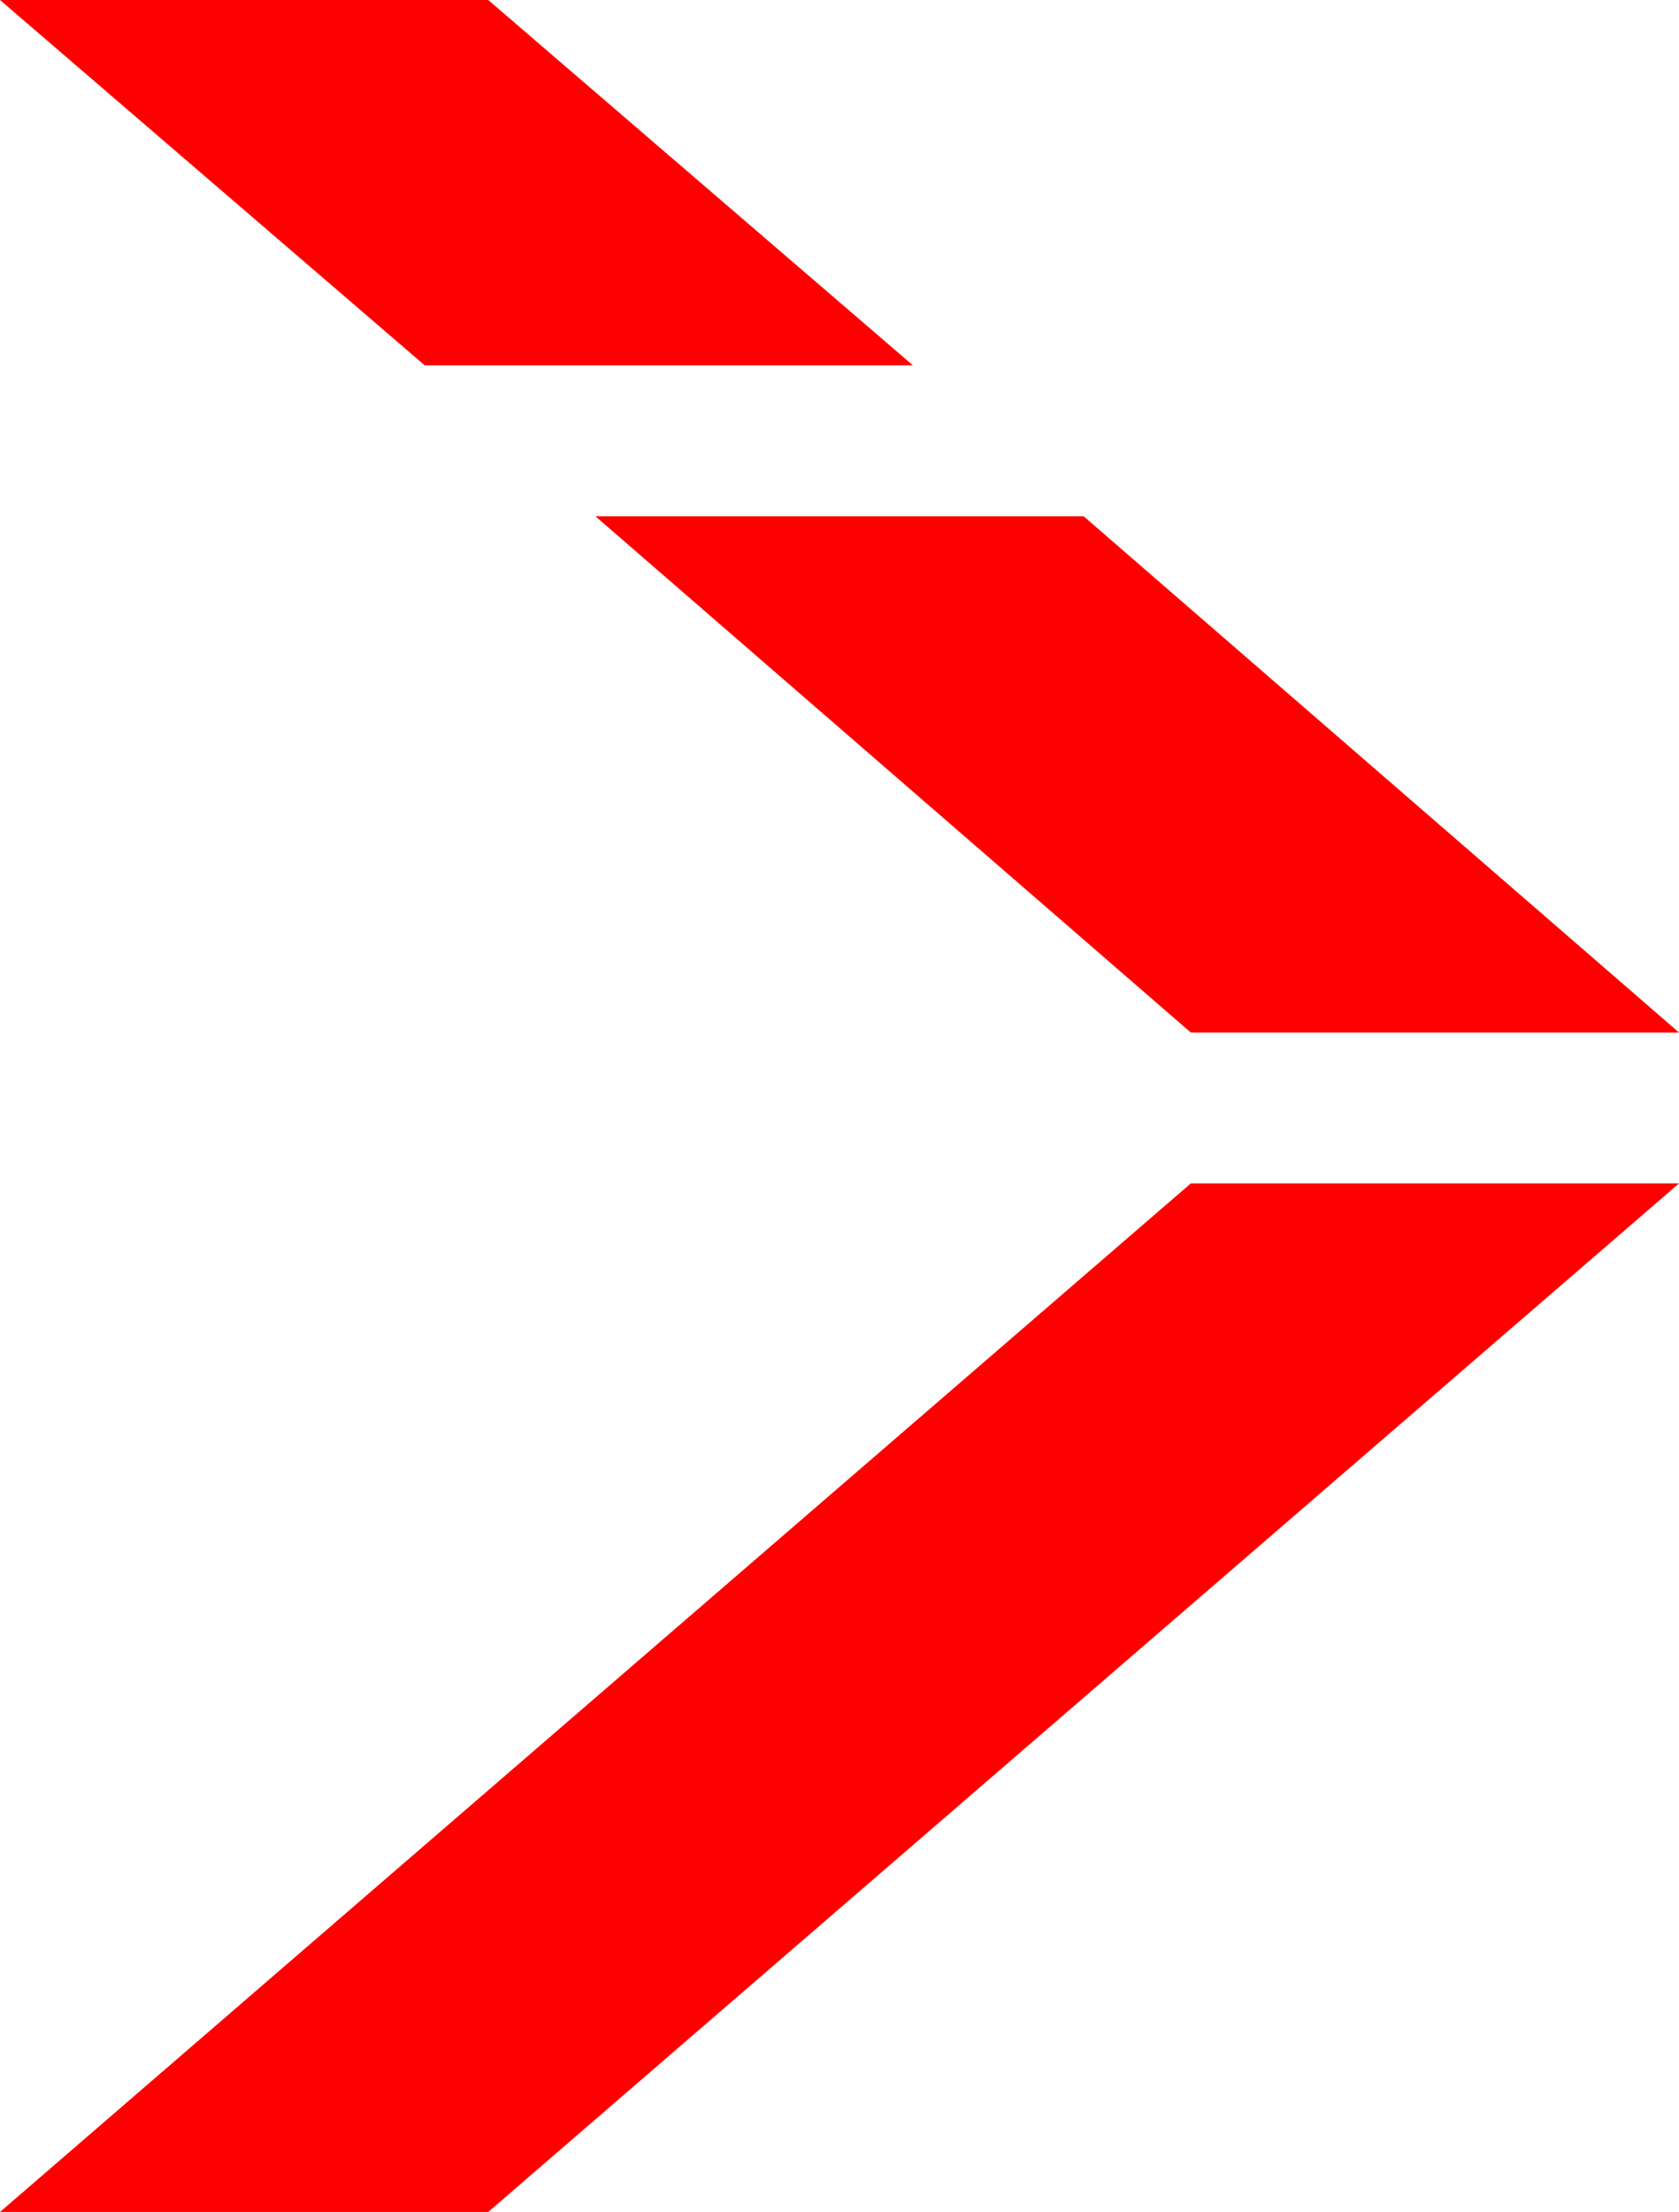
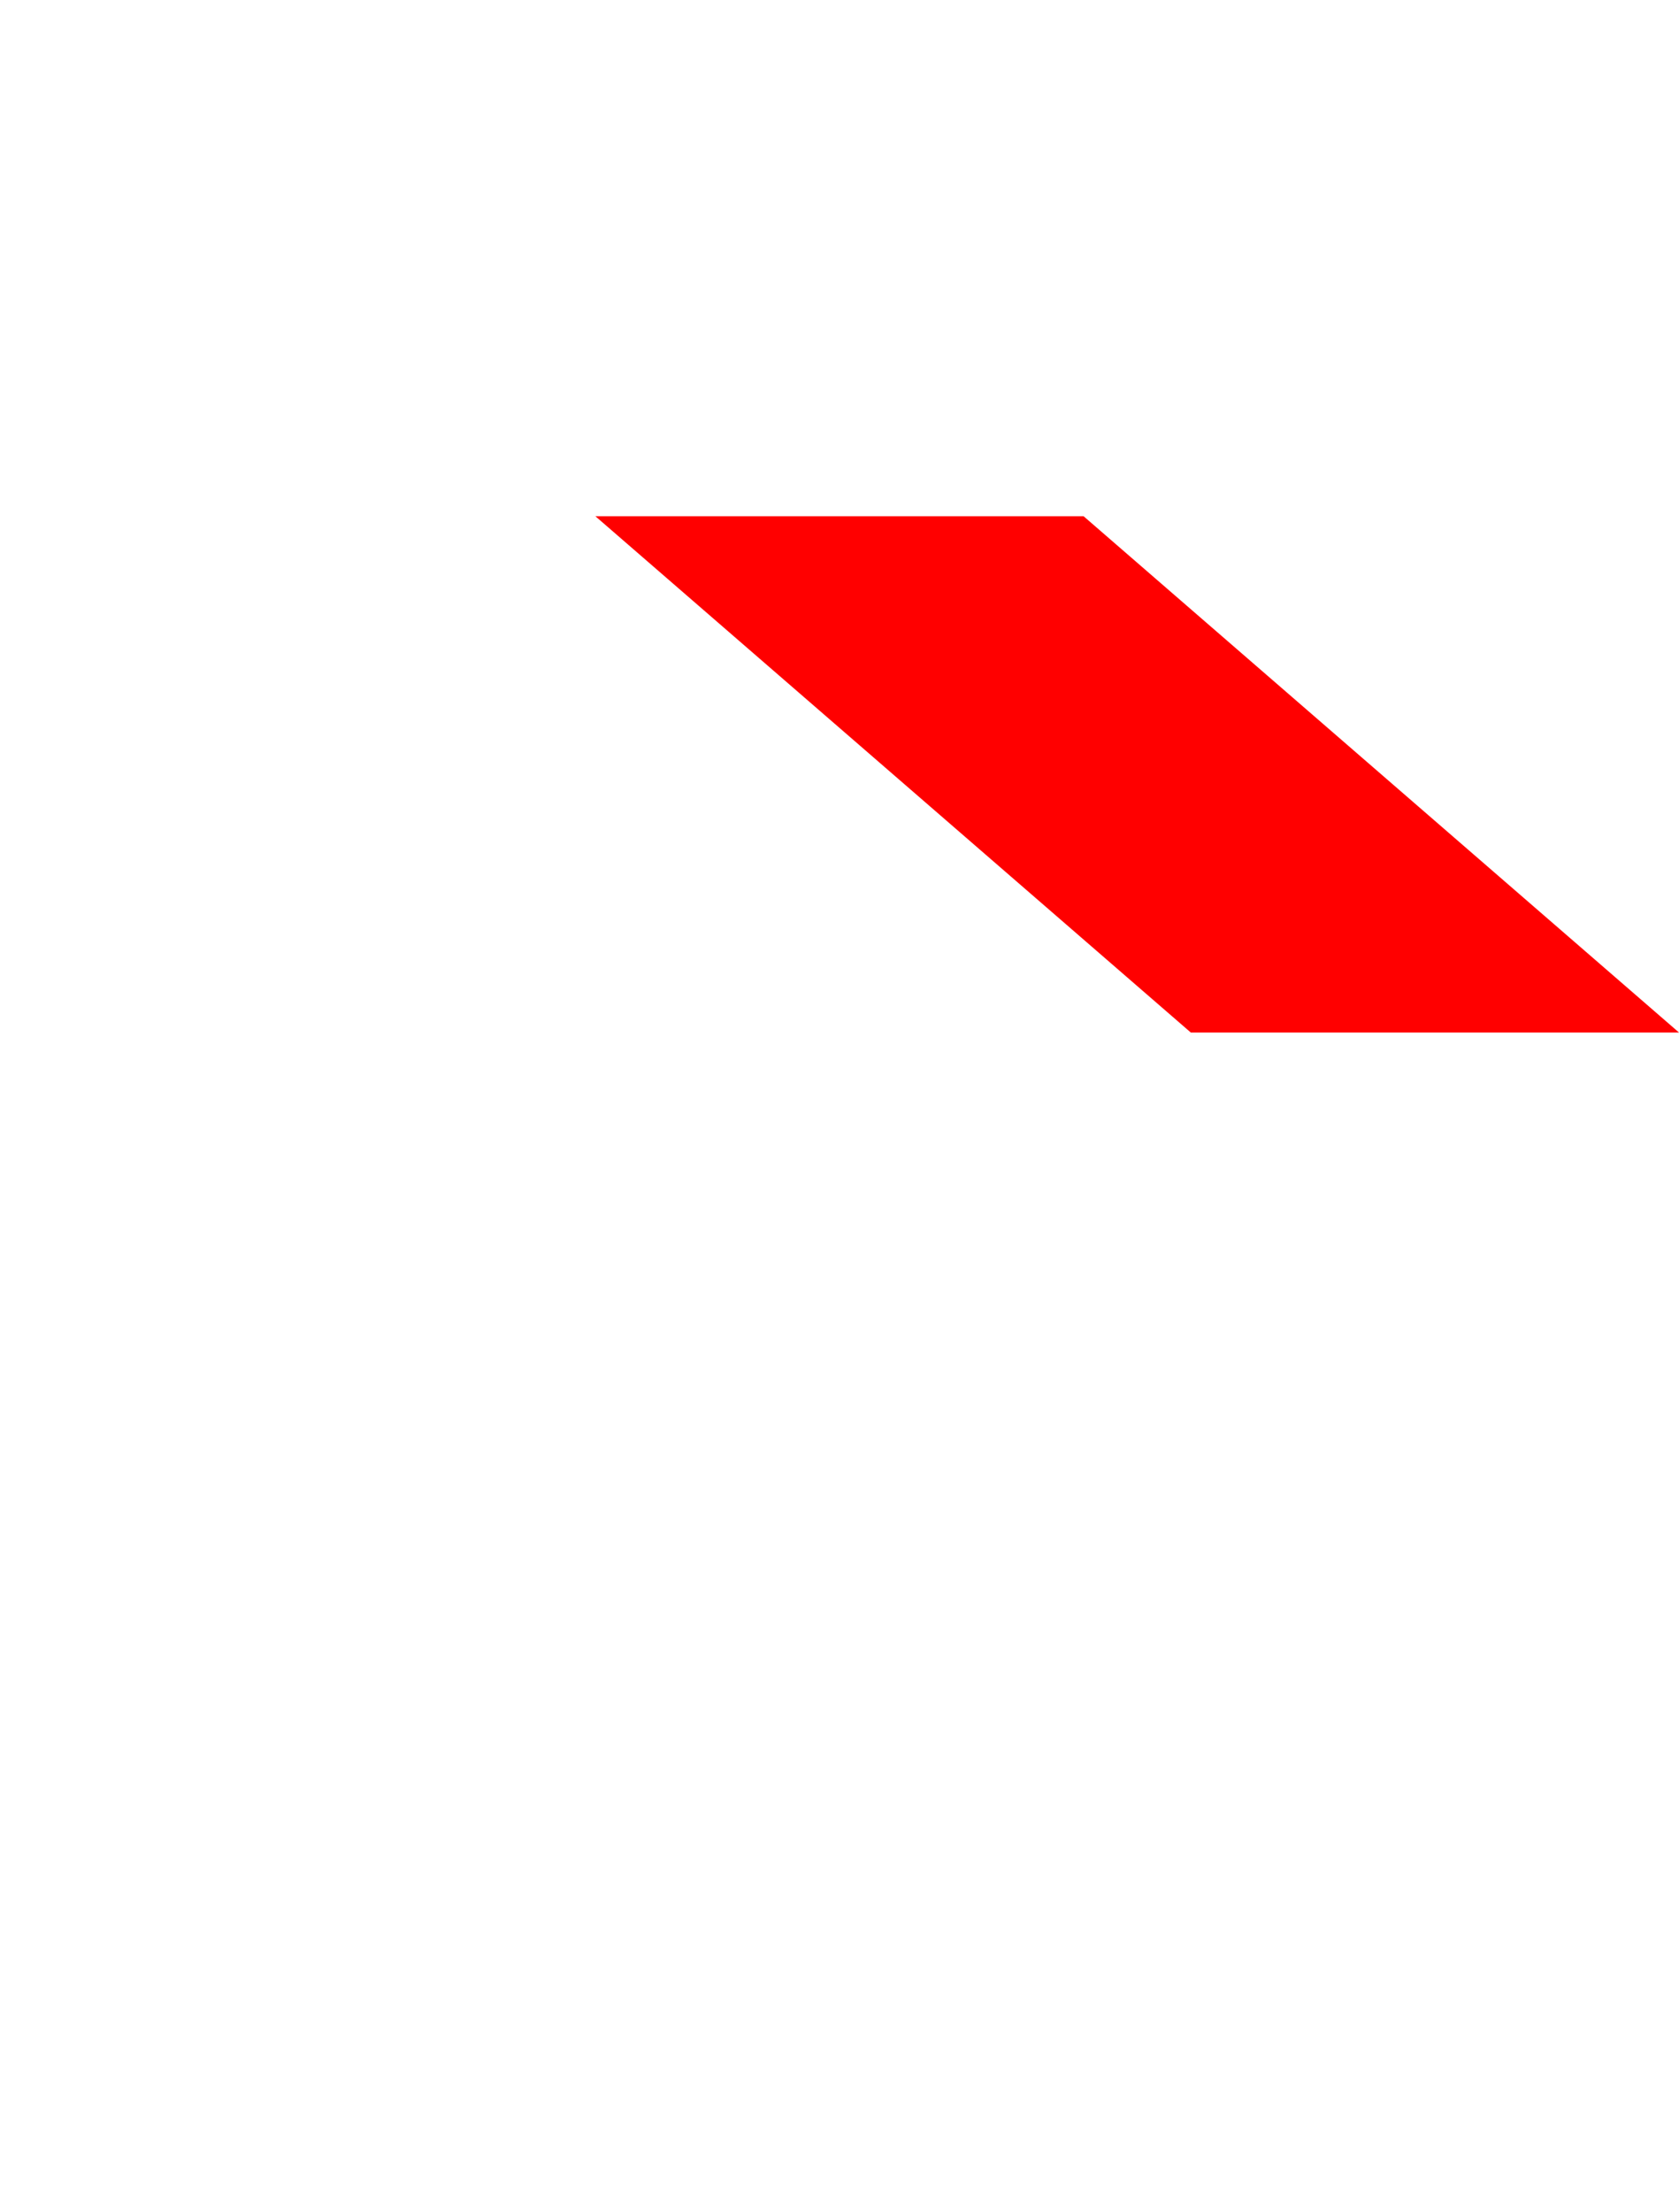
<svg xmlns="http://www.w3.org/2000/svg" version="1.1" id="レイヤー_1" x="0px" y="0px" viewBox="0 0 42.3 55.7" style="enable-background:new 0 0 42.3 55.7;" xml:space="preserve">
  <style type="text/css">
	.st0{fill:#FF0000;}
</style>
  <g>
-     <polygon class="st0" points="0,55.7 12.3,55.7 42.3,29.8 30,29.8  " />
-     <polygon class="st0" points="23,9.2 12.3,0 0,0 10.7,9.2  " />
    <polygon class="st0" points="30,26 42.3,26 27.3,13 15,13  " />
  </g>
</svg>